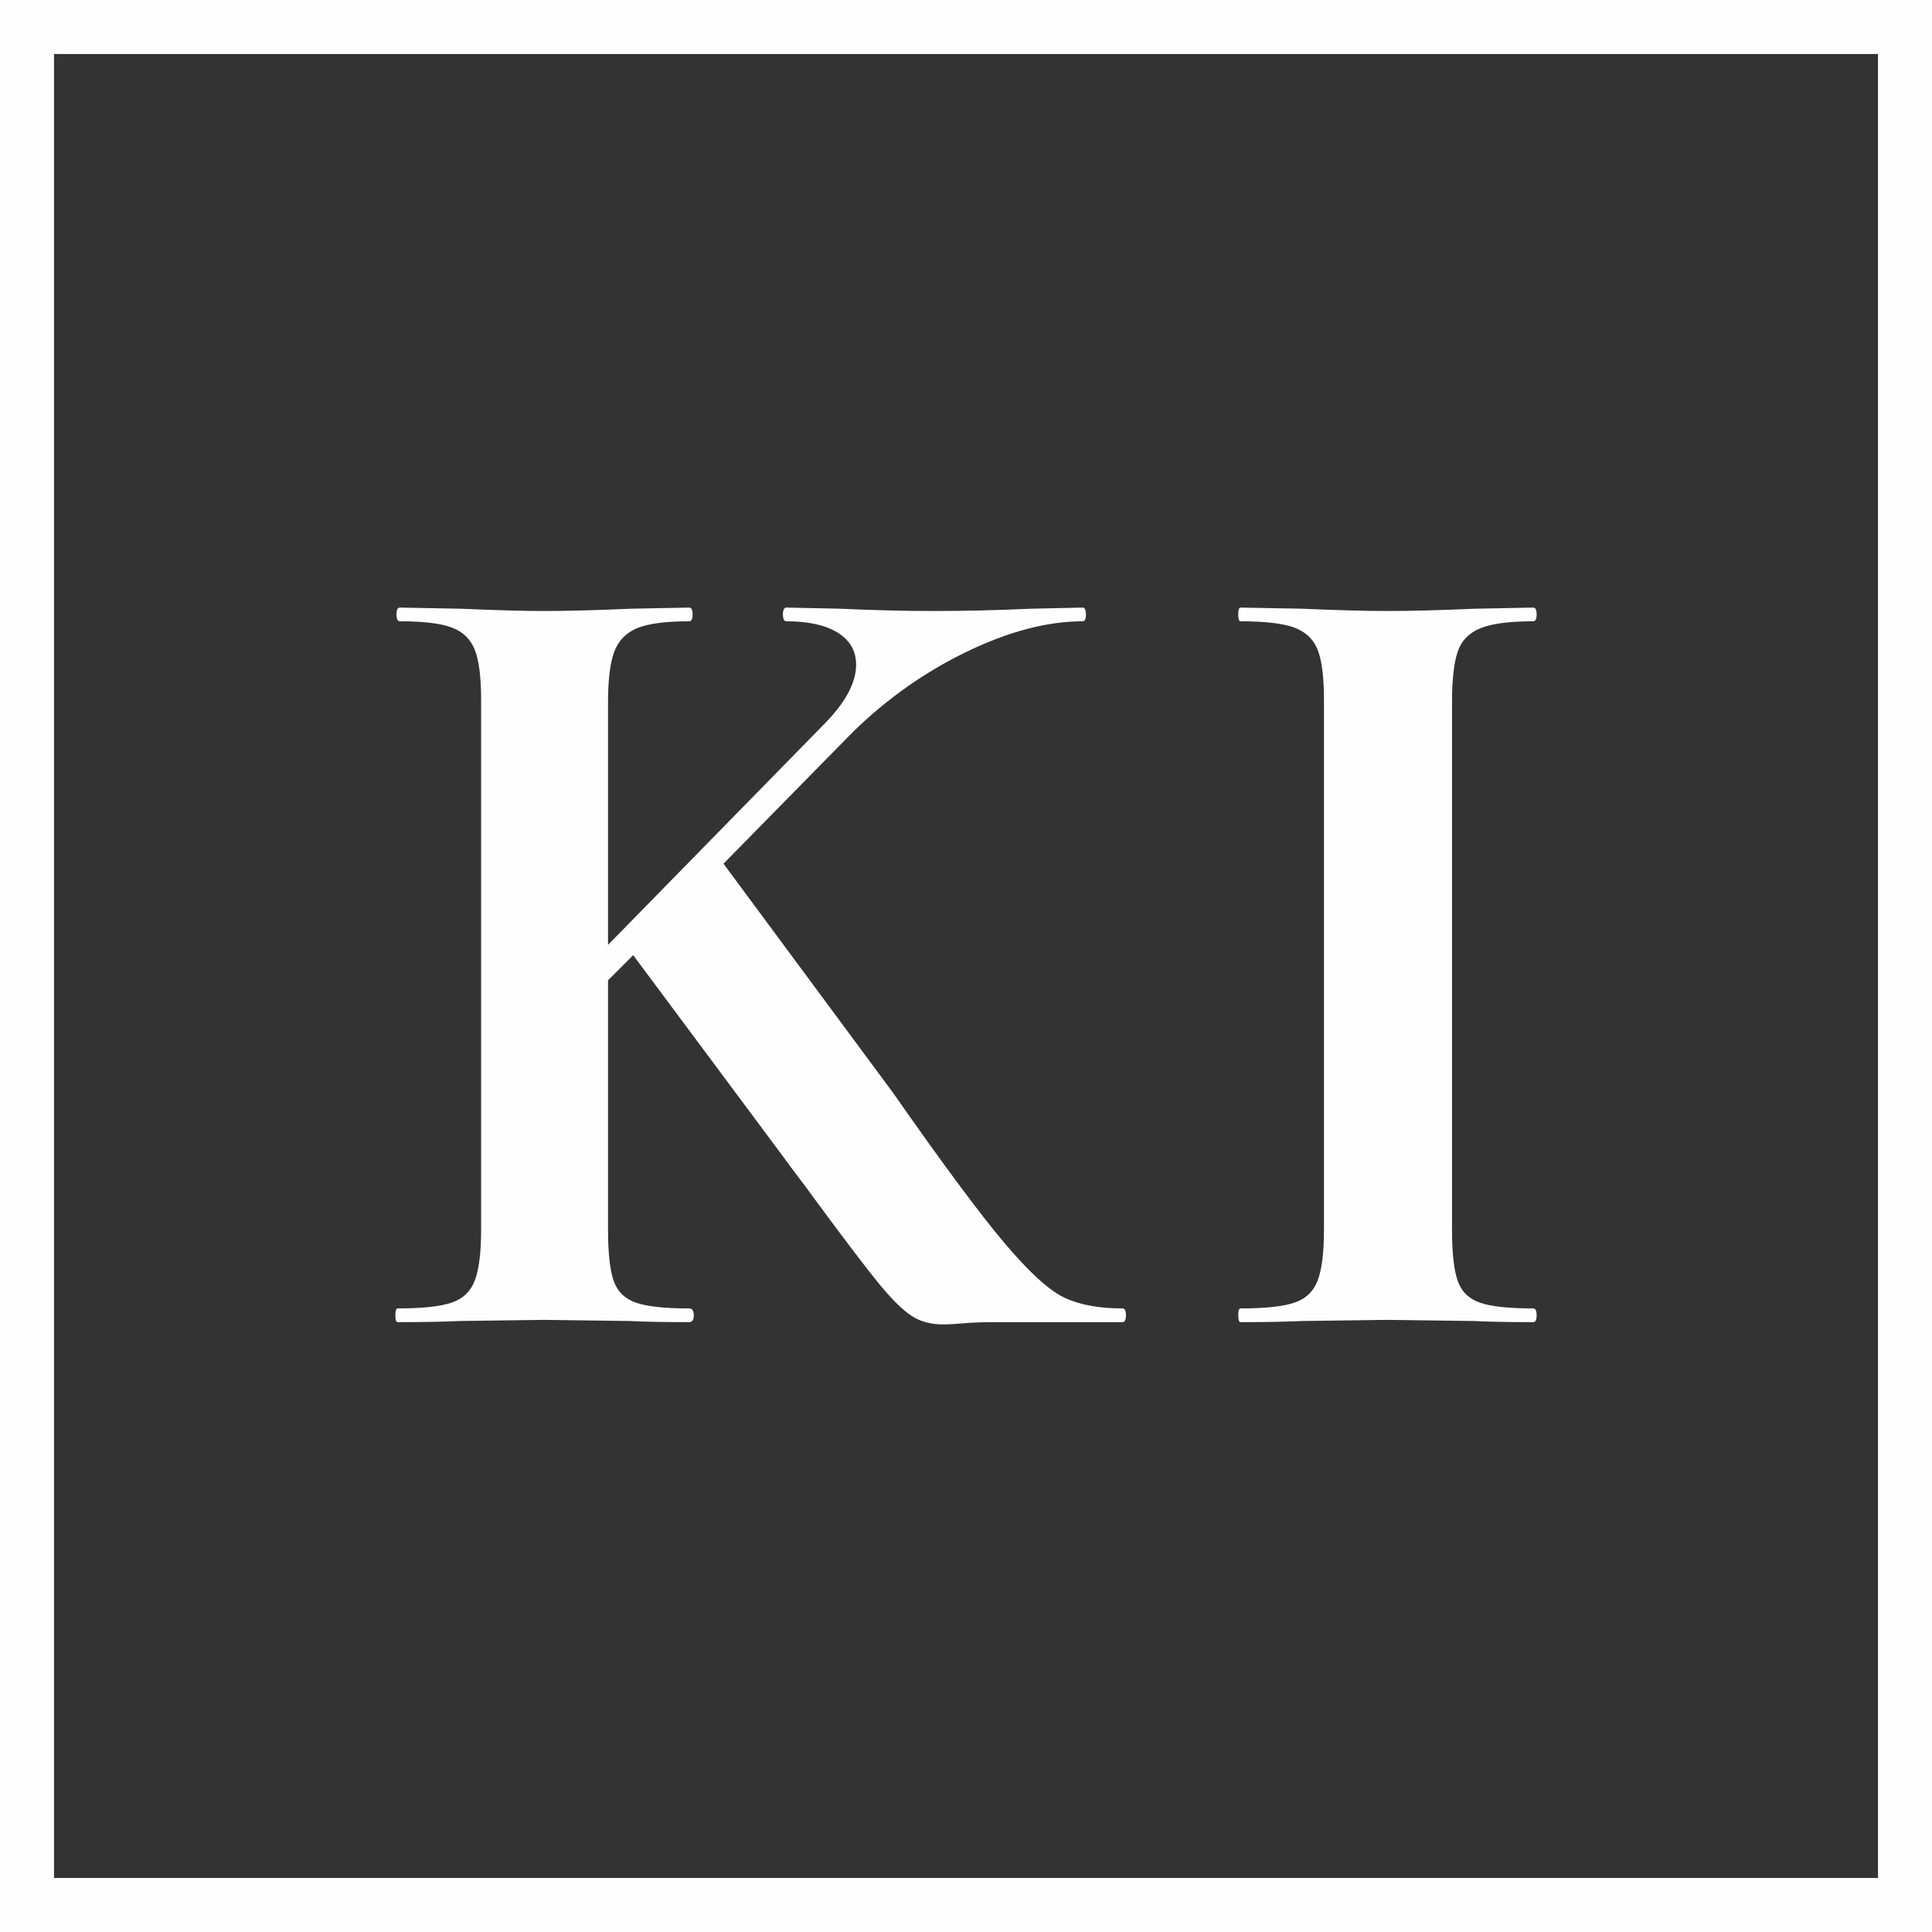
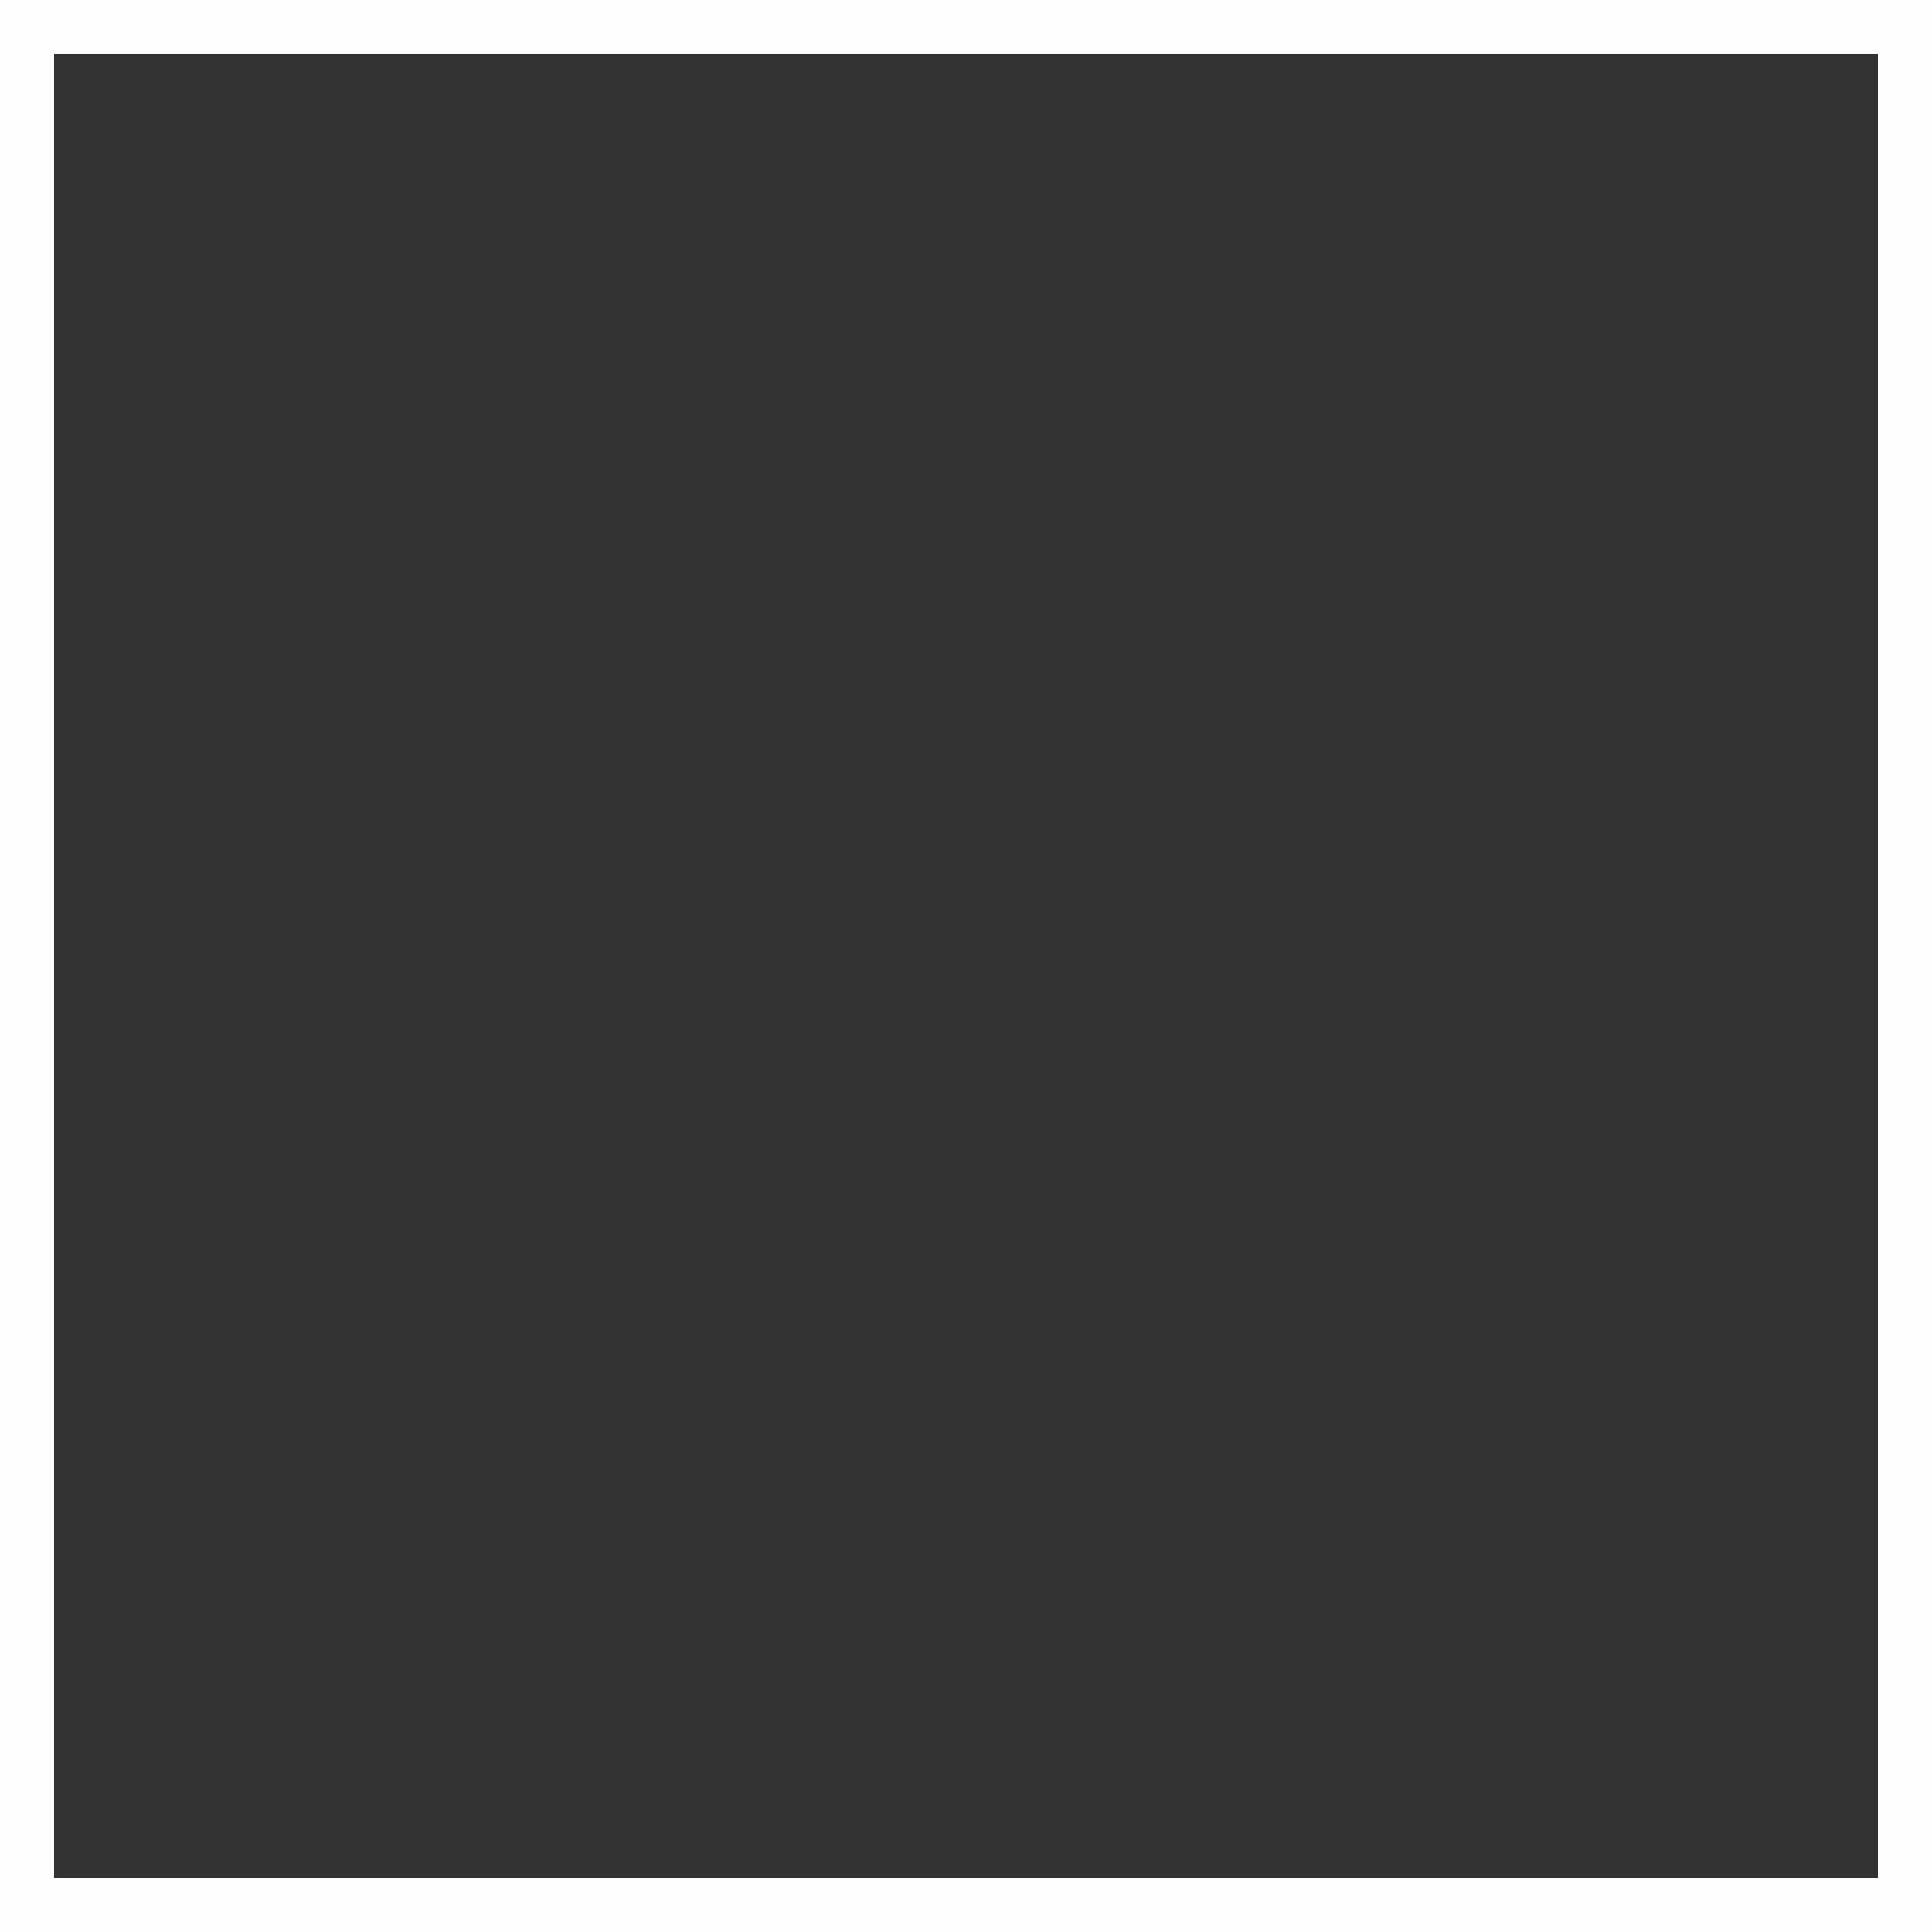
<svg xmlns="http://www.w3.org/2000/svg" xml:space="preserve" width="35.768mm" height="35.768mm" version="1.1" style="shape-rendering:geometricPrecision; text-rendering:geometricPrecision; image-rendering:optimizeQuality; fill-rule:evenodd; clip-rule:evenodd" viewBox="0 0 3576.78 3576.78">
  <rect x="0" y="0" width="3576.78" height="3576.78" fill="#333333" stroke="none" />
  <defs>
    <style type="text/css">
   
    .str0 {stroke:#FEFEFE;stroke-width:100;stroke-miterlimit:22.926}
    .fil0 {fill:none}
    .fil1 {fill:#FEFEFE;fill-rule:nonzero}
   
  </style>
  </defs>
  <g id="Ebene_x0020_1">
    <rect class="fil0 str0" x="50" y="49.99" width="3476.78" height="3476.78" />
-     <path class="fil1" d="M2078.16 2422.34c4.23,0 6.35,4.23 6.35,12.7 0,8.47 -2.12,12.7 -6.35,12.7l-237.07 0c-22.58,0 -41.63,0.71 -57.15,2.12 -15.52,1.41 -28.22,2.11 -38.1,2.11 -22.58,0 -41.98,-5.29 -58.21,-15.87 -16.22,-10.59 -35.98,-29.99 -59.26,-58.21 -23.29,-28.22 -64.56,-82.55 -123.83,-162.98 -7.05,-9.88 -15.17,-20.82 -24.34,-32.81 -9.17,-12 -19.4,-25.75 -30.69,-41.28l-277.29 -372.53 -46.56 46.57 0 461.43c0,43.74 3.53,75.49 10.58,95.25 7.06,19.76 20.81,33.16 41.28,40.22 20.46,7.05 53.27,10.58 98.42,10.58 5.65,0 8.47,4.23 8.47,12.7 0,8.47 -2.82,12.7 -8.47,12.7 -46.57,0 -83.25,-0.71 -110.07,-2.12l-158.75 -2.11 -156.63 2.11c-28.22,1.41 -66.32,2.12 -114.3,2.12 -2.82,0 -4.23,-4.23 -4.23,-12.7 0,-8.47 1.41,-12.7 4.23,-12.7 45.16,0 78.32,-3.53 99.48,-10.58 21.17,-7.06 35.63,-20.82 43.4,-41.28 7.76,-20.46 11.64,-51.86 11.64,-94.19l0 -980.02c0,-42.33 -3.88,-73.38 -11.64,-93.13 -7.77,-19.76 -21.88,-33.52 -42.34,-41.28 -20.46,-7.76 -52.56,-11.64 -96.31,-11.64 -4.23,0 -6.35,-4.23 -6.35,-12.7 0,-8.47 2.12,-12.7 6.35,-12.7l112.19 2.12c64.91,2.82 116.41,4.23 154.51,4.23 42.34,0 95.96,-1.41 160.87,-4.23l107.95 -2.12c4.23,0 6.35,4.23 6.35,12.7 0,8.47 -2.12,12.7 -6.35,12.7 -43.74,0 -75.85,4.23 -96.31,12.7 -20.46,8.47 -34.57,22.93 -42.33,43.39 -7.76,20.46 -11.64,51.86 -11.64,94.19l0 448.74 397.93 -406.4c40.92,-40.92 61.38,-78.32 61.38,-112.19 0,-25.4 -11.28,-45.15 -33.86,-59.26 -22.58,-14.11 -54.33,-21.17 -95.25,-21.17 -4.24,0 -6.35,-4.23 -6.35,-12.7 0,-8.47 2.11,-12.7 6.35,-12.7l99.48 2.12c62.09,2.82 119.95,4.23 173.57,4.23 57.85,0 117.83,-1.41 179.92,-4.23l95.25 -2.12c4.23,0 6.35,4.23 6.35,12.7 0,8.47 -2.12,12.7 -6.35,12.7 -64.92,0 -136.18,18.7 -213.79,56.09 -77.61,37.4 -148.17,87.14 -211.67,149.23l-239.18 243.42 313.27 423.33c91.72,131.23 160.51,224.01 206.37,278.34 45.86,54.33 82.91,88.2 111.13,101.6 28.22,13.41 64.2,20.11 107.95,20.11z" />
-     <path id="1" class="fil1" d="M2688.18 2276.29c0,43.74 3.53,75.49 10.59,95.25 7.05,19.76 20.81,33.16 41.27,40.22 20.46,7.05 53.27,10.58 98.43,10.58 4.23,0 6.35,4.23 6.35,12.7 0,8.47 -2.12,12.7 -6.35,12.7 -46.57,0 -83.26,-0.71 -110.07,-2.12l-160.87 -2.11 -156.63 2.11c-28.22,1.41 -66.32,2.12 -114.3,2.12 -2.82,0 -4.23,-4.23 -4.23,-12.7 0,-8.47 1.41,-12.7 4.23,-12.7 45.16,0 78.32,-3.53 99.48,-10.58 21.17,-7.06 35.63,-20.82 43.4,-41.28 7.76,-20.46 11.64,-51.86 11.64,-94.19l0 -980.02c0,-42.33 -3.88,-73.38 -11.64,-93.13 -7.77,-19.76 -22.23,-33.52 -43.4,-41.28 -21.16,-7.76 -54.32,-11.64 -99.48,-11.64 -2.82,0 -4.23,-4.23 -4.23,-12.7 0,-8.47 1.41,-12.7 4.23,-12.7l114.3 2.12c64.91,2.82 117.12,4.23 156.63,4.23 43.75,0 98.08,-1.41 162.99,-4.23l107.95 -2.12c4.23,0 6.35,4.23 6.35,12.7 0,8.47 -2.12,12.7 -6.35,12.7 -43.75,0 -76.2,4.23 -97.37,12.7 -21.17,8.47 -35.28,22.93 -42.33,43.39 -7.06,20.46 -10.59,51.86 -10.59,94.19l0 975.79z" />
  </g>
</svg>